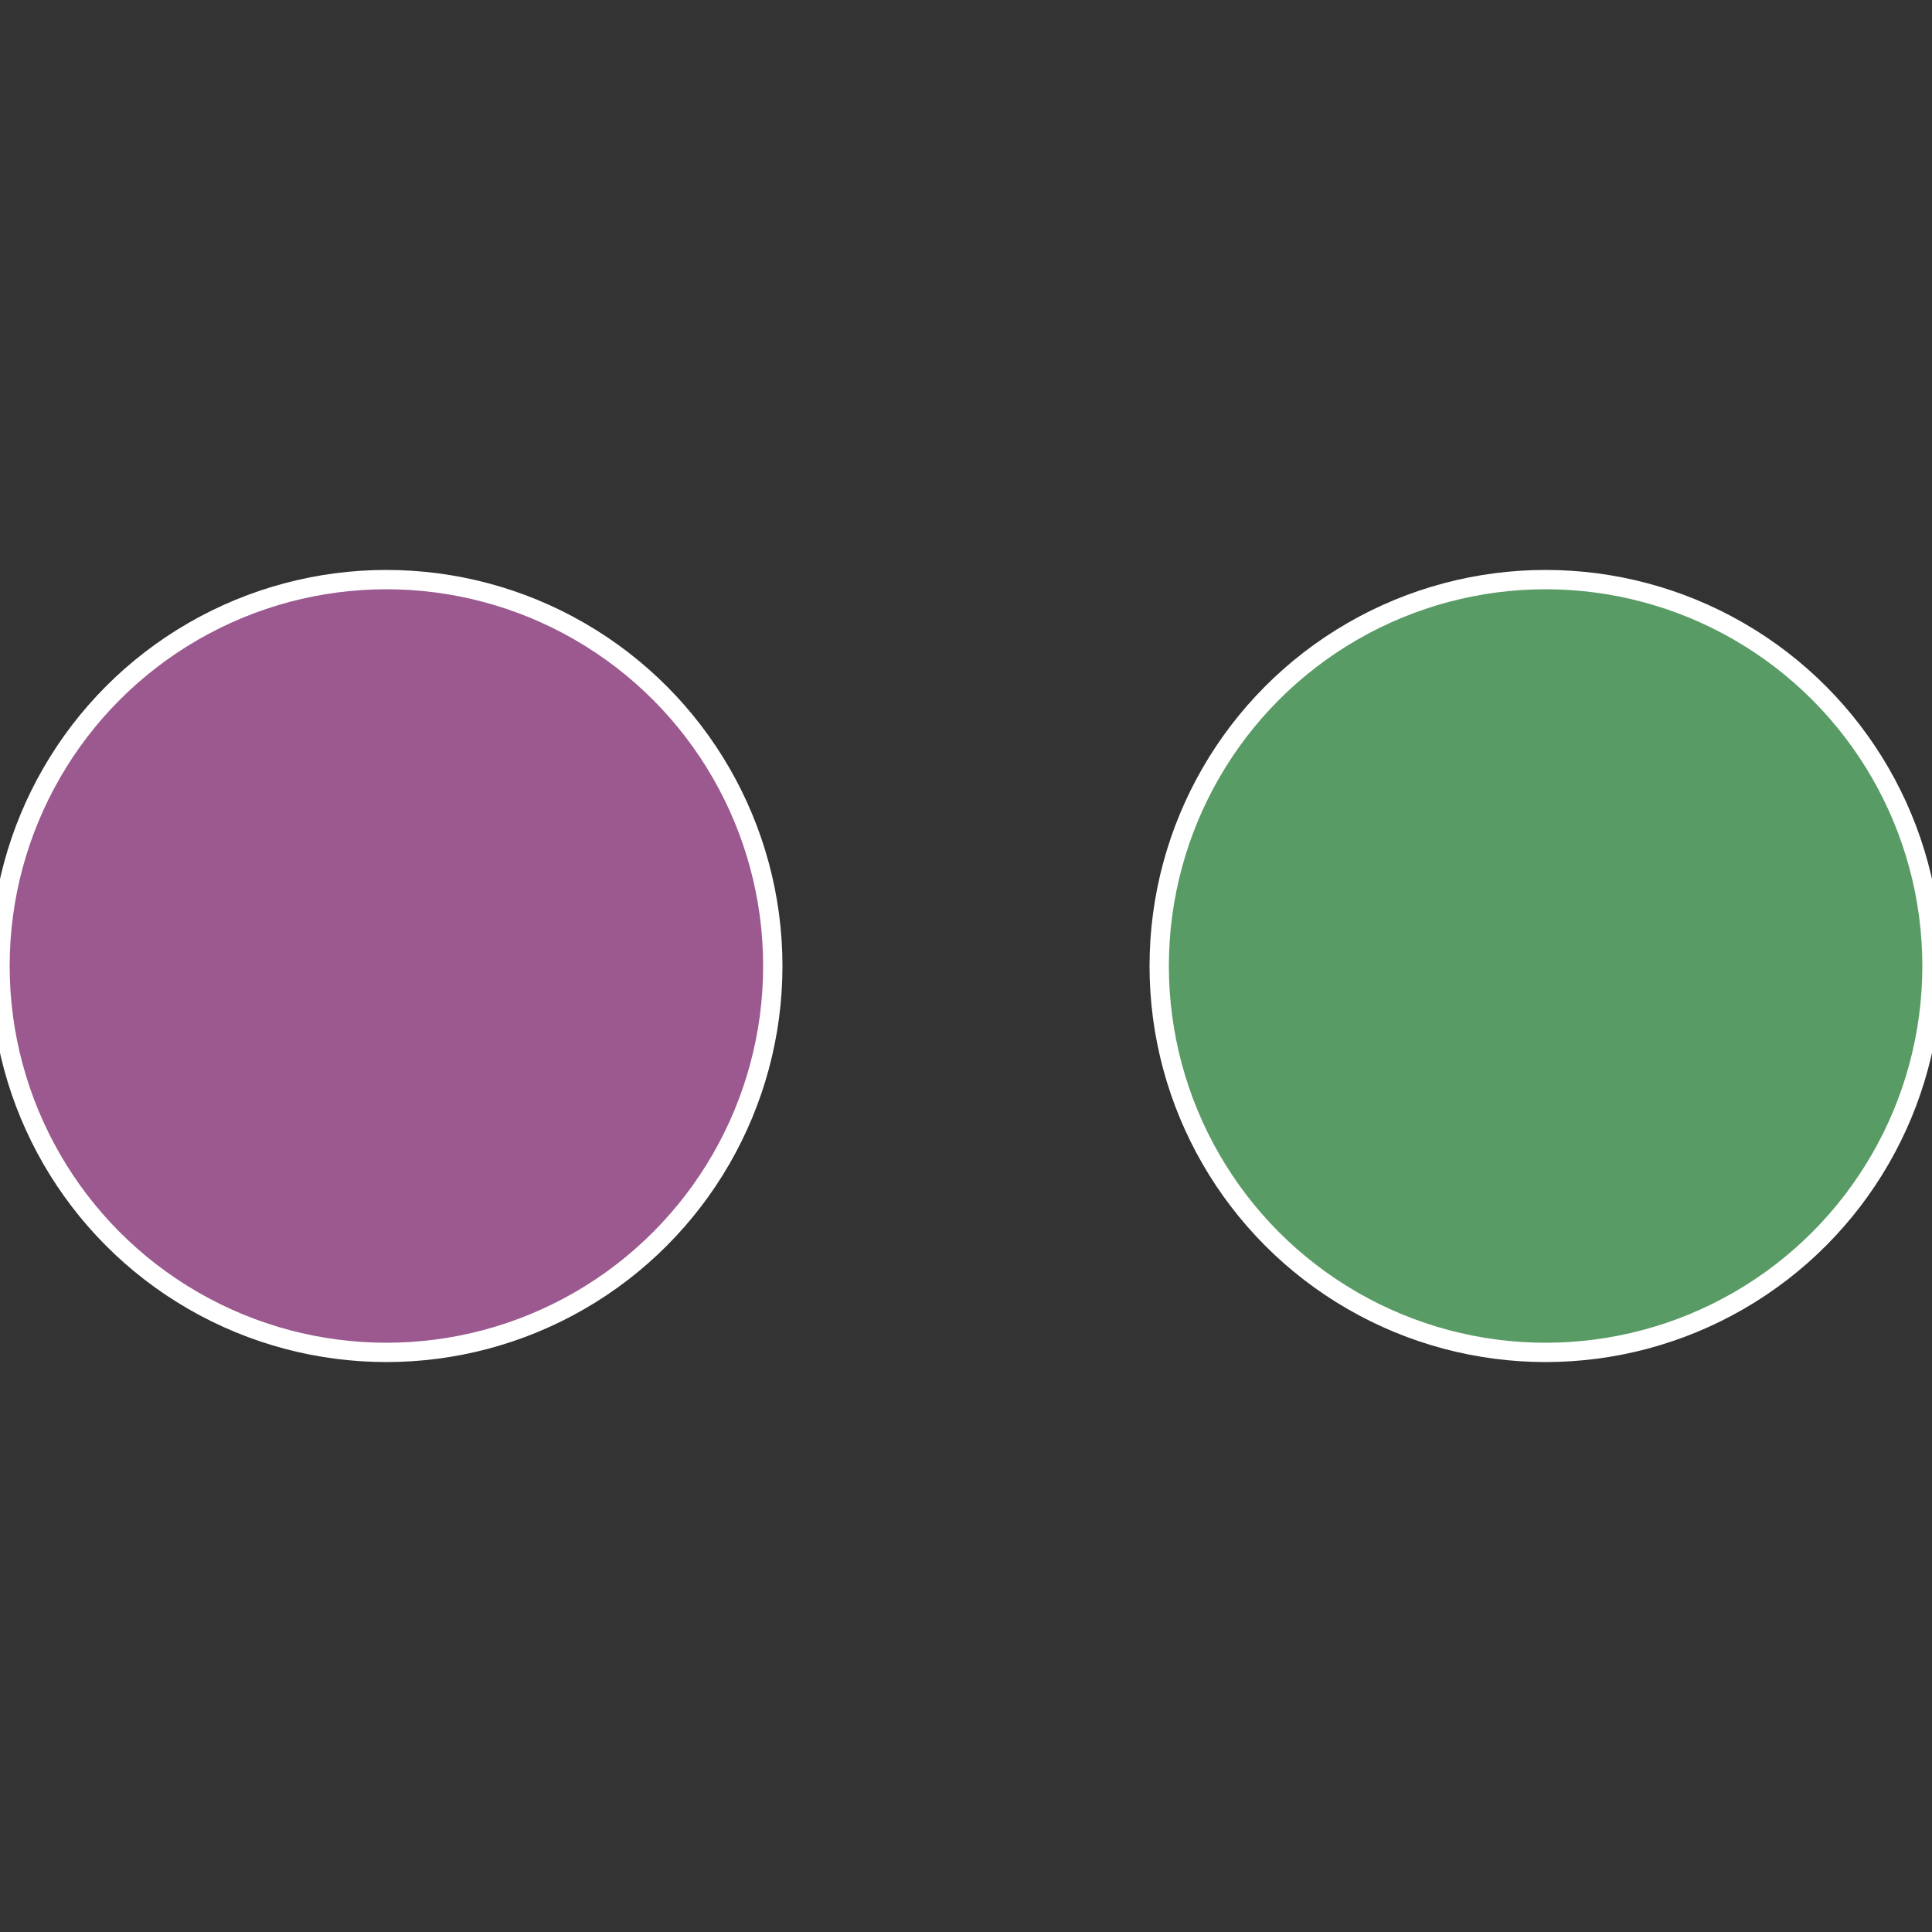
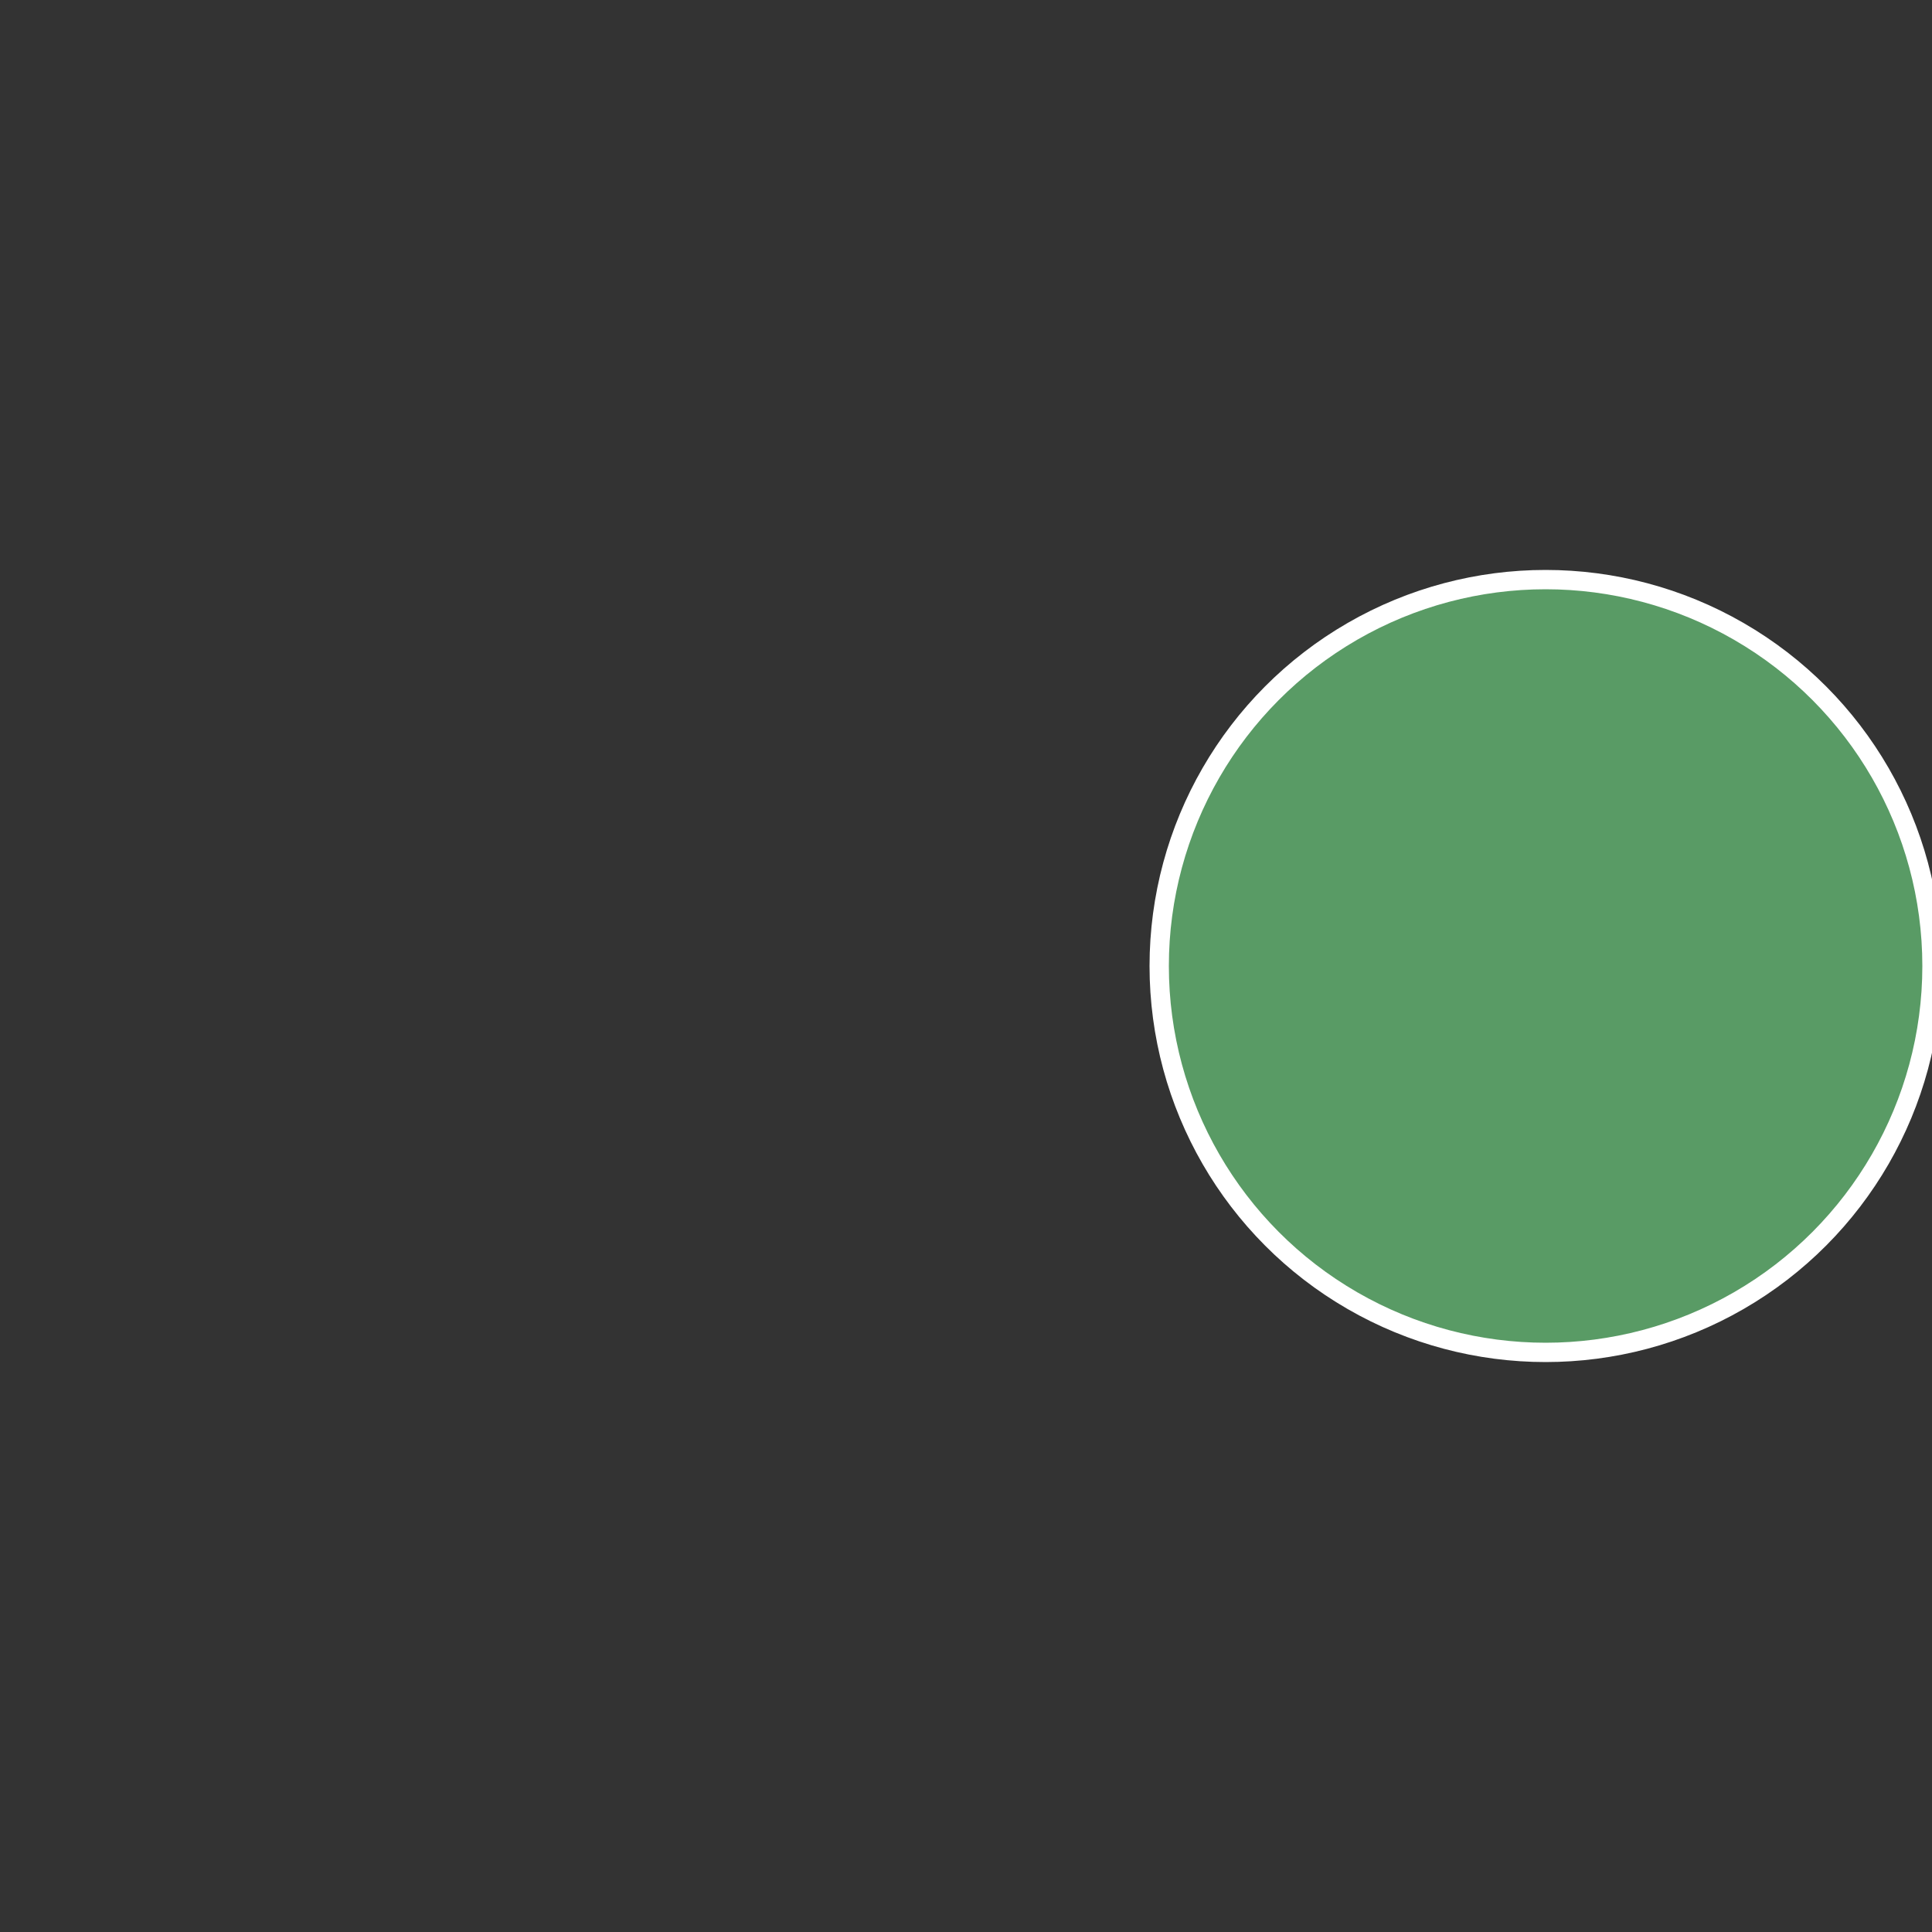
<svg xmlns="http://www.w3.org/2000/svg" width="500" height="500" viewBox="-1 -1 2 2">
  <rect x="-1" y="-1" width="2" height="2" fill="#333333" stroke="none" />
  <circle cx="0.6" cy="0" r="0.4" fill="#599b65" stroke="#fff" stroke-width="1%" />
-   <circle cx="-0.6" cy="7.3478807948841E-17" r="0.4" fill="#9b598f" stroke="#fff" stroke-width="1%" />
</svg>